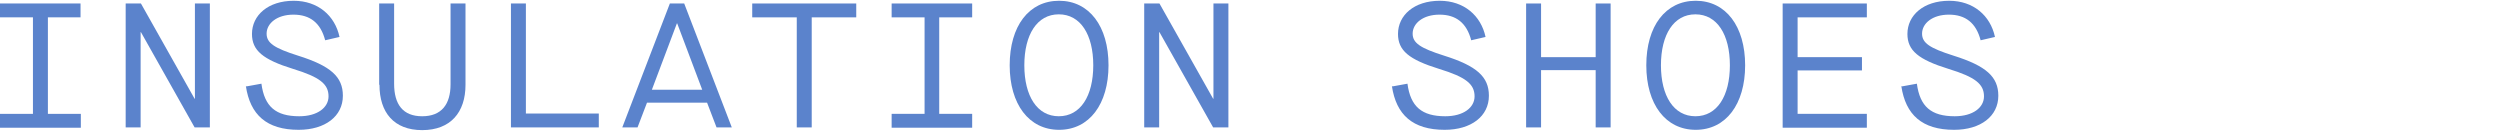
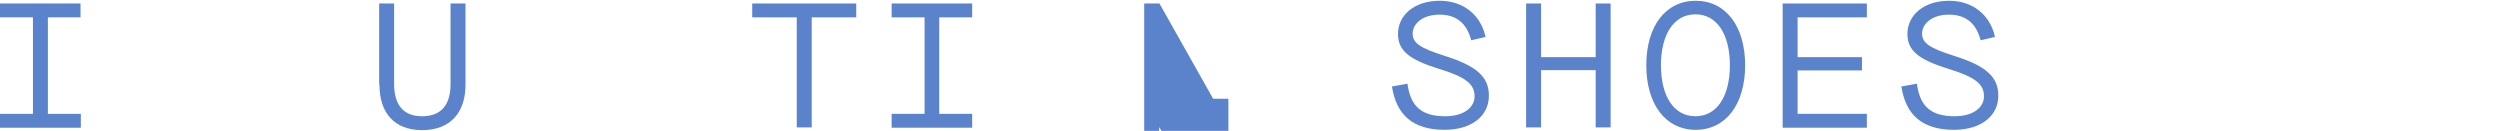
<svg xmlns="http://www.w3.org/2000/svg" id="a" viewBox="0 0 382 20">
  <defs>
    <style>.b{fill:#5b83cc;}</style>
  </defs>
  <path class="b" d="M7.318,2.652v14.743h5.034v2.119H0v-2.119h5.034V2.652H0V.533h12.305v2.119h-5.034.047Z" />
-   <path class="b" d="M19.203.533h2.33l8.203,14.558h.047V.533h2.284v18.935h-2.33l-8.203-14.558h-.047v14.558h-2.284V.533Z" />
-   <path class="b" d="M37.661,13.202l2.284-.415c.466,3.501,2.191,4.976,5.78,4.976,2.797,0,4.475-1.336,4.475-3.041,0-1.889-1.352-2.949-5.407-4.192-4.614-1.428-6.292-2.81-6.292-5.344,0-2.856,2.47-5.068,6.386-5.068,3.682,0,6.292,2.257,6.992,5.528l-2.191.507c-.699-2.672-2.331-3.916-4.848-3.916s-4.102,1.336-4.102,2.902c0,1.428,1.165,2.211,4.801,3.363,4.987,1.566,6.852,3.225,6.852,6.127,0,3.133-2.703,5.206-6.758,5.206-4.894,0-7.411-2.304-8.064-6.68l.093.046Z" />
  <path class="b" d="M57.937,12.925V.533h2.284v12.255c0,3.179,1.352,4.976,4.288,4.976s4.335-1.797,4.335-4.883V.533h2.284v12.439c0,4.192-2.284,6.91-6.619,6.91s-6.525-2.718-6.525-6.91l-.047-.046Z" />
-   <path class="b" d="M78.072.533h2.284v16.816h11.14v2.119h-13.424V.533Z" />
-   <path class="b" d="M108.042,15.69h-9.182l-1.445,3.778h-2.33L102.356.533h2.191l7.271,18.935h-2.331l-1.445-3.778ZM107.297,13.709l-3.822-10.136h-.047l-3.822,10.136h7.737-.046Z" />
  <path class="b" d="M121.746,2.652h-6.805V.533h15.894v2.119h-6.805v16.816h-2.284V2.652Z" />
  <path class="b" d="M143.513,2.652v14.743h5.034v2.119h-12.305v-2.119h5.033V2.652h-5.033V.533h12.305v2.119h-5.034Z" />
-   <path class="b" d="M154.28,9.977c0-5.989,2.936-9.859,7.551-9.859,4.614,0,7.55,3.916,7.55,9.859s-2.936,9.859-7.55,9.859c-4.615,0-7.551-3.916-7.551-9.859ZM167.051,9.977c0-4.699-1.958-7.786-5.267-7.786s-5.267,3.087-5.267,7.786,1.958,7.786,5.267,7.786,5.267-3.087,5.267-7.786Z" />
-   <path class="b" d="M174.835.533h2.33l8.204,14.558h.046V.533h2.284v18.935h-2.33l-8.204-14.558h-.046v14.558h-2.284V.533Z" />
+   <path class="b" d="M174.835.533h2.33l8.204,14.558h.046h2.284v18.935h-2.33l-8.204-14.558h-.046v14.558h-2.284V.533Z" />
  <path class="b" d="M212.775,13.202l2.284-.415c.466,3.501,2.191,4.976,5.78,4.976,2.797,0,4.475-1.336,4.475-3.041,0-1.889-1.352-2.949-5.407-4.192-4.615-1.428-6.293-2.81-6.293-5.344,0-2.856,2.471-5.068,6.386-5.068,3.682,0,6.292,2.257,6.992,5.528l-2.191.507c-.699-2.672-2.331-3.916-4.848-3.916s-4.101,1.336-4.101,2.902c0,1.428,1.165,2.211,4.801,3.363,4.987,1.566,6.851,3.225,6.851,6.127,0,3.133-2.703,5.206-6.758,5.206-4.894,0-7.411-2.304-8.064-6.68l.093.046Z" />
  <path class="b" d="M233.191.533h2.284v8.201h8.343V.533h2.284v18.935h-2.284v-8.753h-8.343v8.753h-2.284V.533Z" />
  <path class="b" d="M251.555,9.977c0-5.989,2.937-9.859,7.551-9.859s7.551,3.916,7.551,9.859-2.937,9.859-7.551,9.859-7.551-3.916-7.551-9.859ZM264.326,9.977c0-4.699-1.957-7.786-5.267-7.786-3.309,0-5.267,3.087-5.267,7.786s1.958,7.786,5.267,7.786c3.31,0,5.267-3.087,5.267-7.786Z" />
  <path class="b" d="M272.39.533h12.864v2.119h-10.58v6.081h9.834v2.027h-9.834v6.634h10.58v2.119h-12.864V.533Z" />
  <path class="b" d="M290.614,13.202l2.284-.415c.466,3.501,2.191,4.976,5.78,4.976,2.797,0,4.475-1.336,4.475-3.041,0-1.889-1.352-2.949-5.407-4.192-4.615-1.428-6.293-2.81-6.293-5.344,0-2.856,2.471-5.068,6.386-5.068,3.682,0,6.292,2.257,6.992,5.528l-2.191.507c-.699-2.672-2.331-3.916-4.848-3.916s-4.101,1.336-4.101,2.902c0,1.428,1.165,2.211,4.801,3.363,4.987,1.566,6.851,3.225,6.851,6.127,0,3.133-2.703,5.206-6.758,5.206-4.894,0-7.411-2.304-8.064-6.68l.093.046Z" />
</svg>